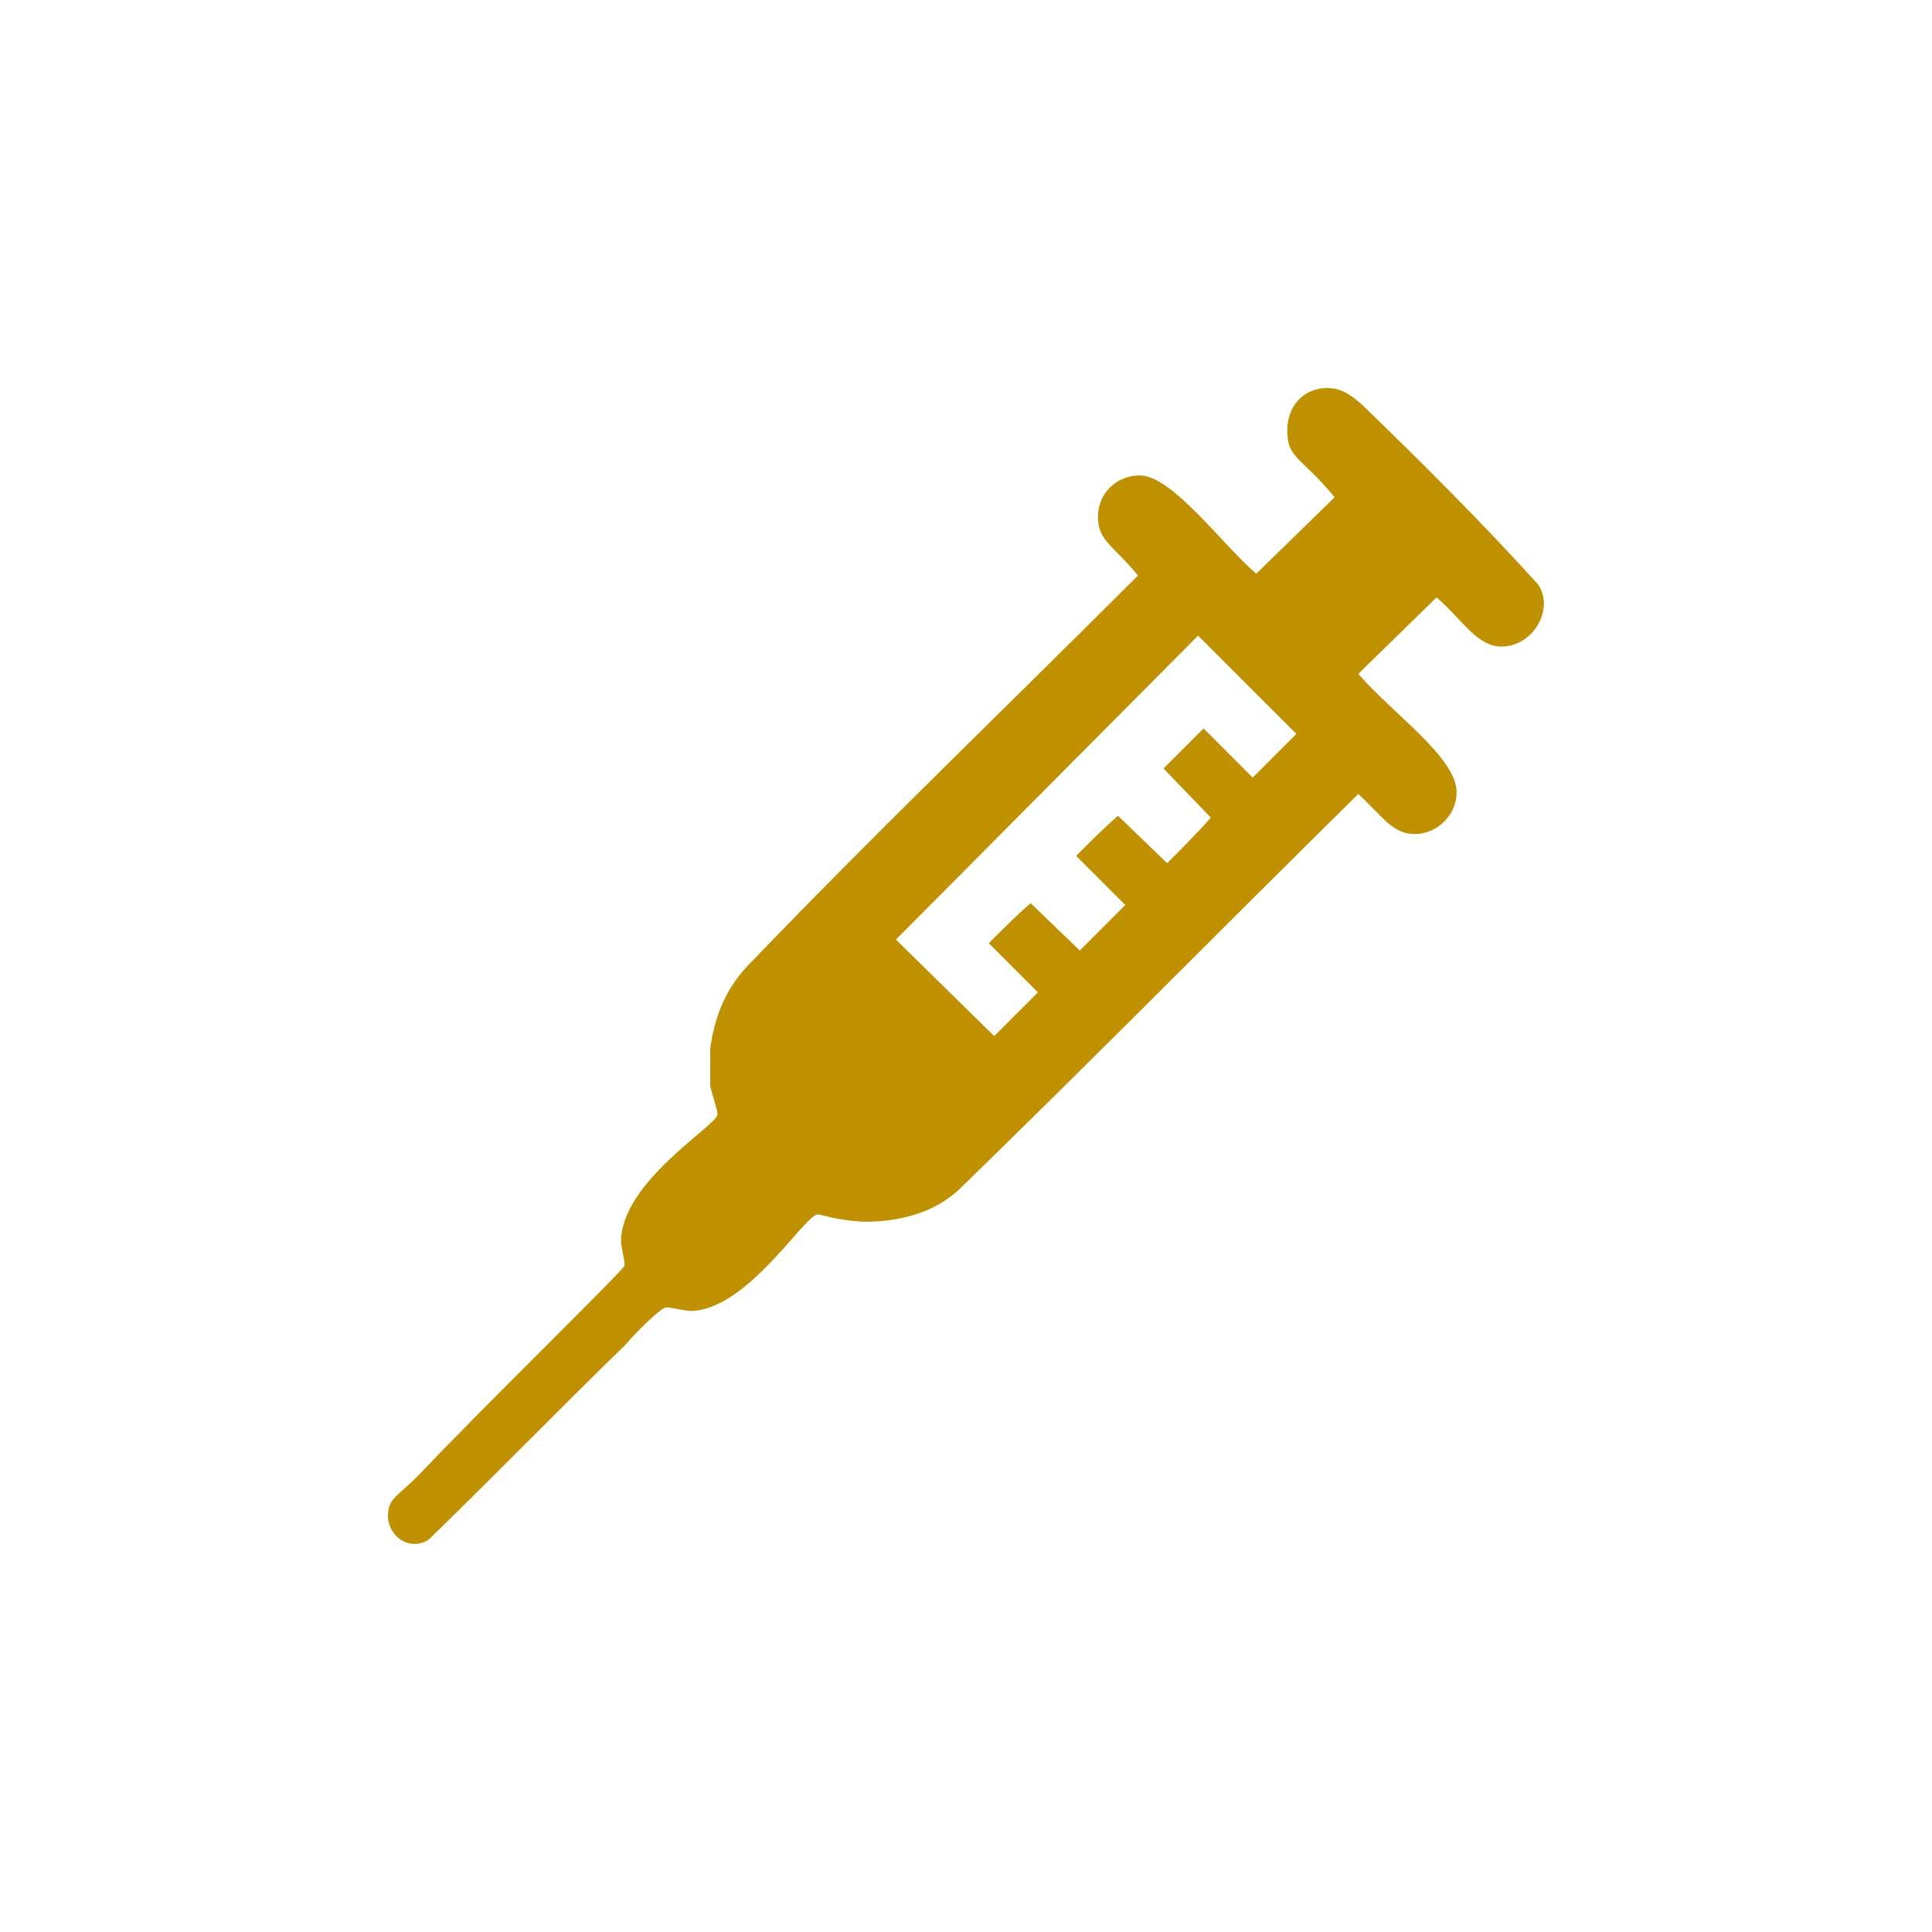
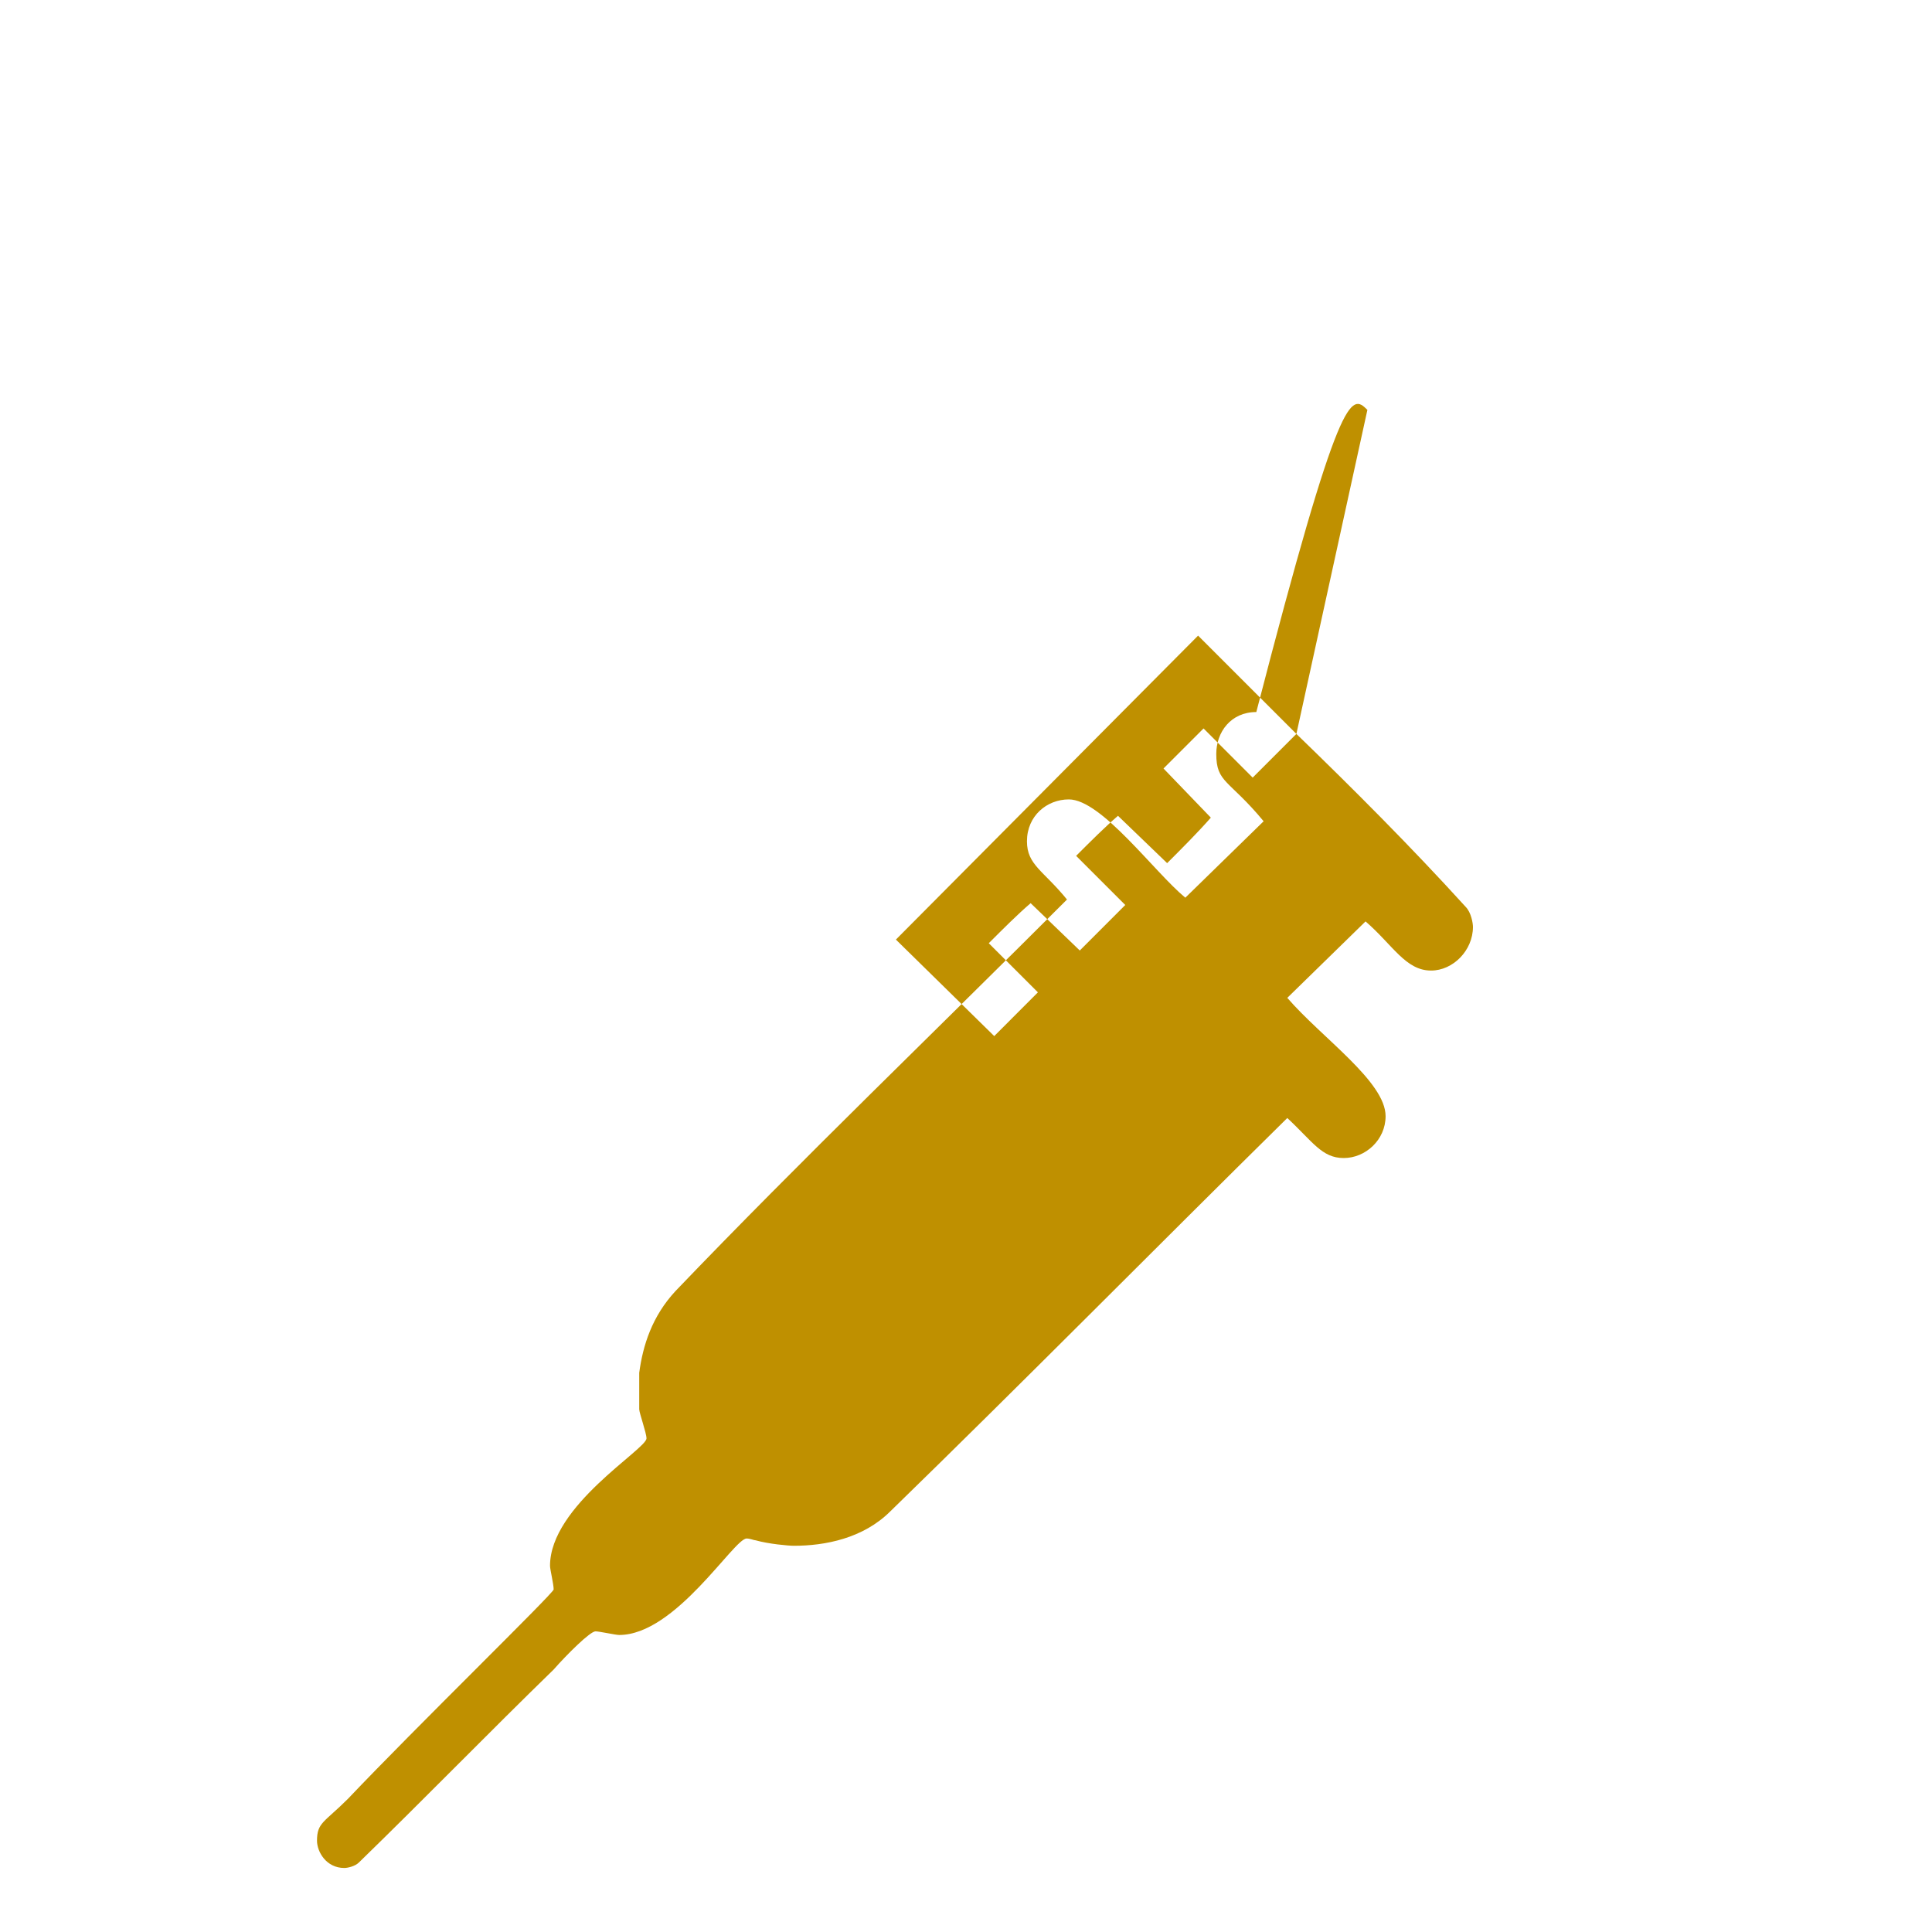
<svg xmlns="http://www.w3.org/2000/svg" version="1.1" id="レイヤー_1" width="100" height="100" viewBox="0 0 100 100" overflow="visible" enable-background="new 0 0 100 100" xml:space="preserve">
-   <rect fill="none" width="100" height="100" />
-   <path fill-rule="evenodd" clip-rule="evenodd" fill="#BF9000" d="M67.101,37.987l-2.262,2.262l-2.543-2.545l-2.073,2.073l2.45,2.544  c-0.66,0.753-1.508,1.602-2.262,2.355l-2.544-2.45c-0.659,0.565-1.413,1.319-2.167,2.073l2.544,2.543l-2.354,2.356l-2.544-2.45  c-0.66,0.565-1.413,1.318-2.167,2.073l2.543,2.543l-2.26,2.264l-5.09-4.995L62.013,32.9L67.101,37.987z M70.776,21.216  c2.921,2.826,5.936,5.841,8.762,8.952c0.283,0.282,0.377,0.848,0.377,1.036c0,1.225-1.036,2.261-2.167,2.261  c-1.319,0-1.978-1.319-3.392-2.544l-4.051,3.957c1.789,2.073,5.088,4.335,5.088,6.124c0,1.225-1.037,2.167-2.168,2.167  s-1.602-0.848-2.92-2.072c-6.785,6.688-13.663,13.662-20.54,20.352c-1.413,1.413-3.394,1.789-4.996,1.789  c-0.283,0-1.318-0.094-1.979-0.282c-0.094,0-0.282-0.094-0.471-0.094c-0.659,0-3.674,4.993-6.595,4.993  c-0.188,0-1.036-0.188-1.225-0.188c-0.283,0-1.507,1.224-2.167,1.977c-3.297,3.205-6.689,6.691-10.082,9.989  c-0.188,0.188-0.565,0.282-0.754,0.282c-0.942,0-1.413-0.848-1.413-1.412c0-0.943,0.376-0.943,1.602-2.168  c3.488-3.676,10.647-10.647,10.647-10.836c0-0.283-0.188-1.035-0.188-1.225c0-3.109,4.993-6.029,4.993-6.595  c0-0.282-0.376-1.318-0.376-1.508v-1.885c0.188-1.413,0.659-2.922,1.884-4.24c6.501-6.784,13.475-13.474,20.257-20.258  c-1.225-1.507-2.072-1.79-2.072-3.015c0-1.319,1.036-2.167,2.167-2.167c1.696,0,4.429,3.769,6.03,5.087l4.053-3.956  c-1.793-2.168-2.451-1.979-2.451-3.486c0-1.131,0.754-2.167,2.072-2.167C69.362,20.085,69.929,20.368,70.776,21.216z" />
+   <path fill-rule="evenodd" clip-rule="evenodd" fill="#BF9000" d="M67.101,37.987l-2.262,2.262l-2.543-2.545l-2.073,2.073l2.45,2.544  c-0.66,0.753-1.508,1.602-2.262,2.355l-2.544-2.45c-0.659,0.565-1.413,1.319-2.167,2.073l2.544,2.543l-2.354,2.356l-2.544-2.45  c-0.66,0.565-1.413,1.318-2.167,2.073l2.543,2.543l-2.26,2.264l-5.09-4.995L62.013,32.9L67.101,37.987z c2.921,2.826,5.936,5.841,8.762,8.952c0.283,0.282,0.377,0.848,0.377,1.036c0,1.225-1.036,2.261-2.167,2.261  c-1.319,0-1.978-1.319-3.392-2.544l-4.051,3.957c1.789,2.073,5.088,4.335,5.088,6.124c0,1.225-1.037,2.167-2.168,2.167  s-1.602-0.848-2.92-2.072c-6.785,6.688-13.663,13.662-20.54,20.352c-1.413,1.413-3.394,1.789-4.996,1.789  c-0.283,0-1.318-0.094-1.979-0.282c-0.094,0-0.282-0.094-0.471-0.094c-0.659,0-3.674,4.993-6.595,4.993  c-0.188,0-1.036-0.188-1.225-0.188c-0.283,0-1.507,1.224-2.167,1.977c-3.297,3.205-6.689,6.691-10.082,9.989  c-0.188,0.188-0.565,0.282-0.754,0.282c-0.942,0-1.413-0.848-1.413-1.412c0-0.943,0.376-0.943,1.602-2.168  c3.488-3.676,10.647-10.647,10.647-10.836c0-0.283-0.188-1.035-0.188-1.225c0-3.109,4.993-6.029,4.993-6.595  c0-0.282-0.376-1.318-0.376-1.508v-1.885c0.188-1.413,0.659-2.922,1.884-4.24c6.501-6.784,13.475-13.474,20.257-20.258  c-1.225-1.507-2.072-1.79-2.072-3.015c0-1.319,1.036-2.167,2.167-2.167c1.696,0,4.429,3.769,6.03,5.087l4.053-3.956  c-1.793-2.168-2.451-1.979-2.451-3.486c0-1.131,0.754-2.167,2.072-2.167C69.362,20.085,69.929,20.368,70.776,21.216z" />
</svg>